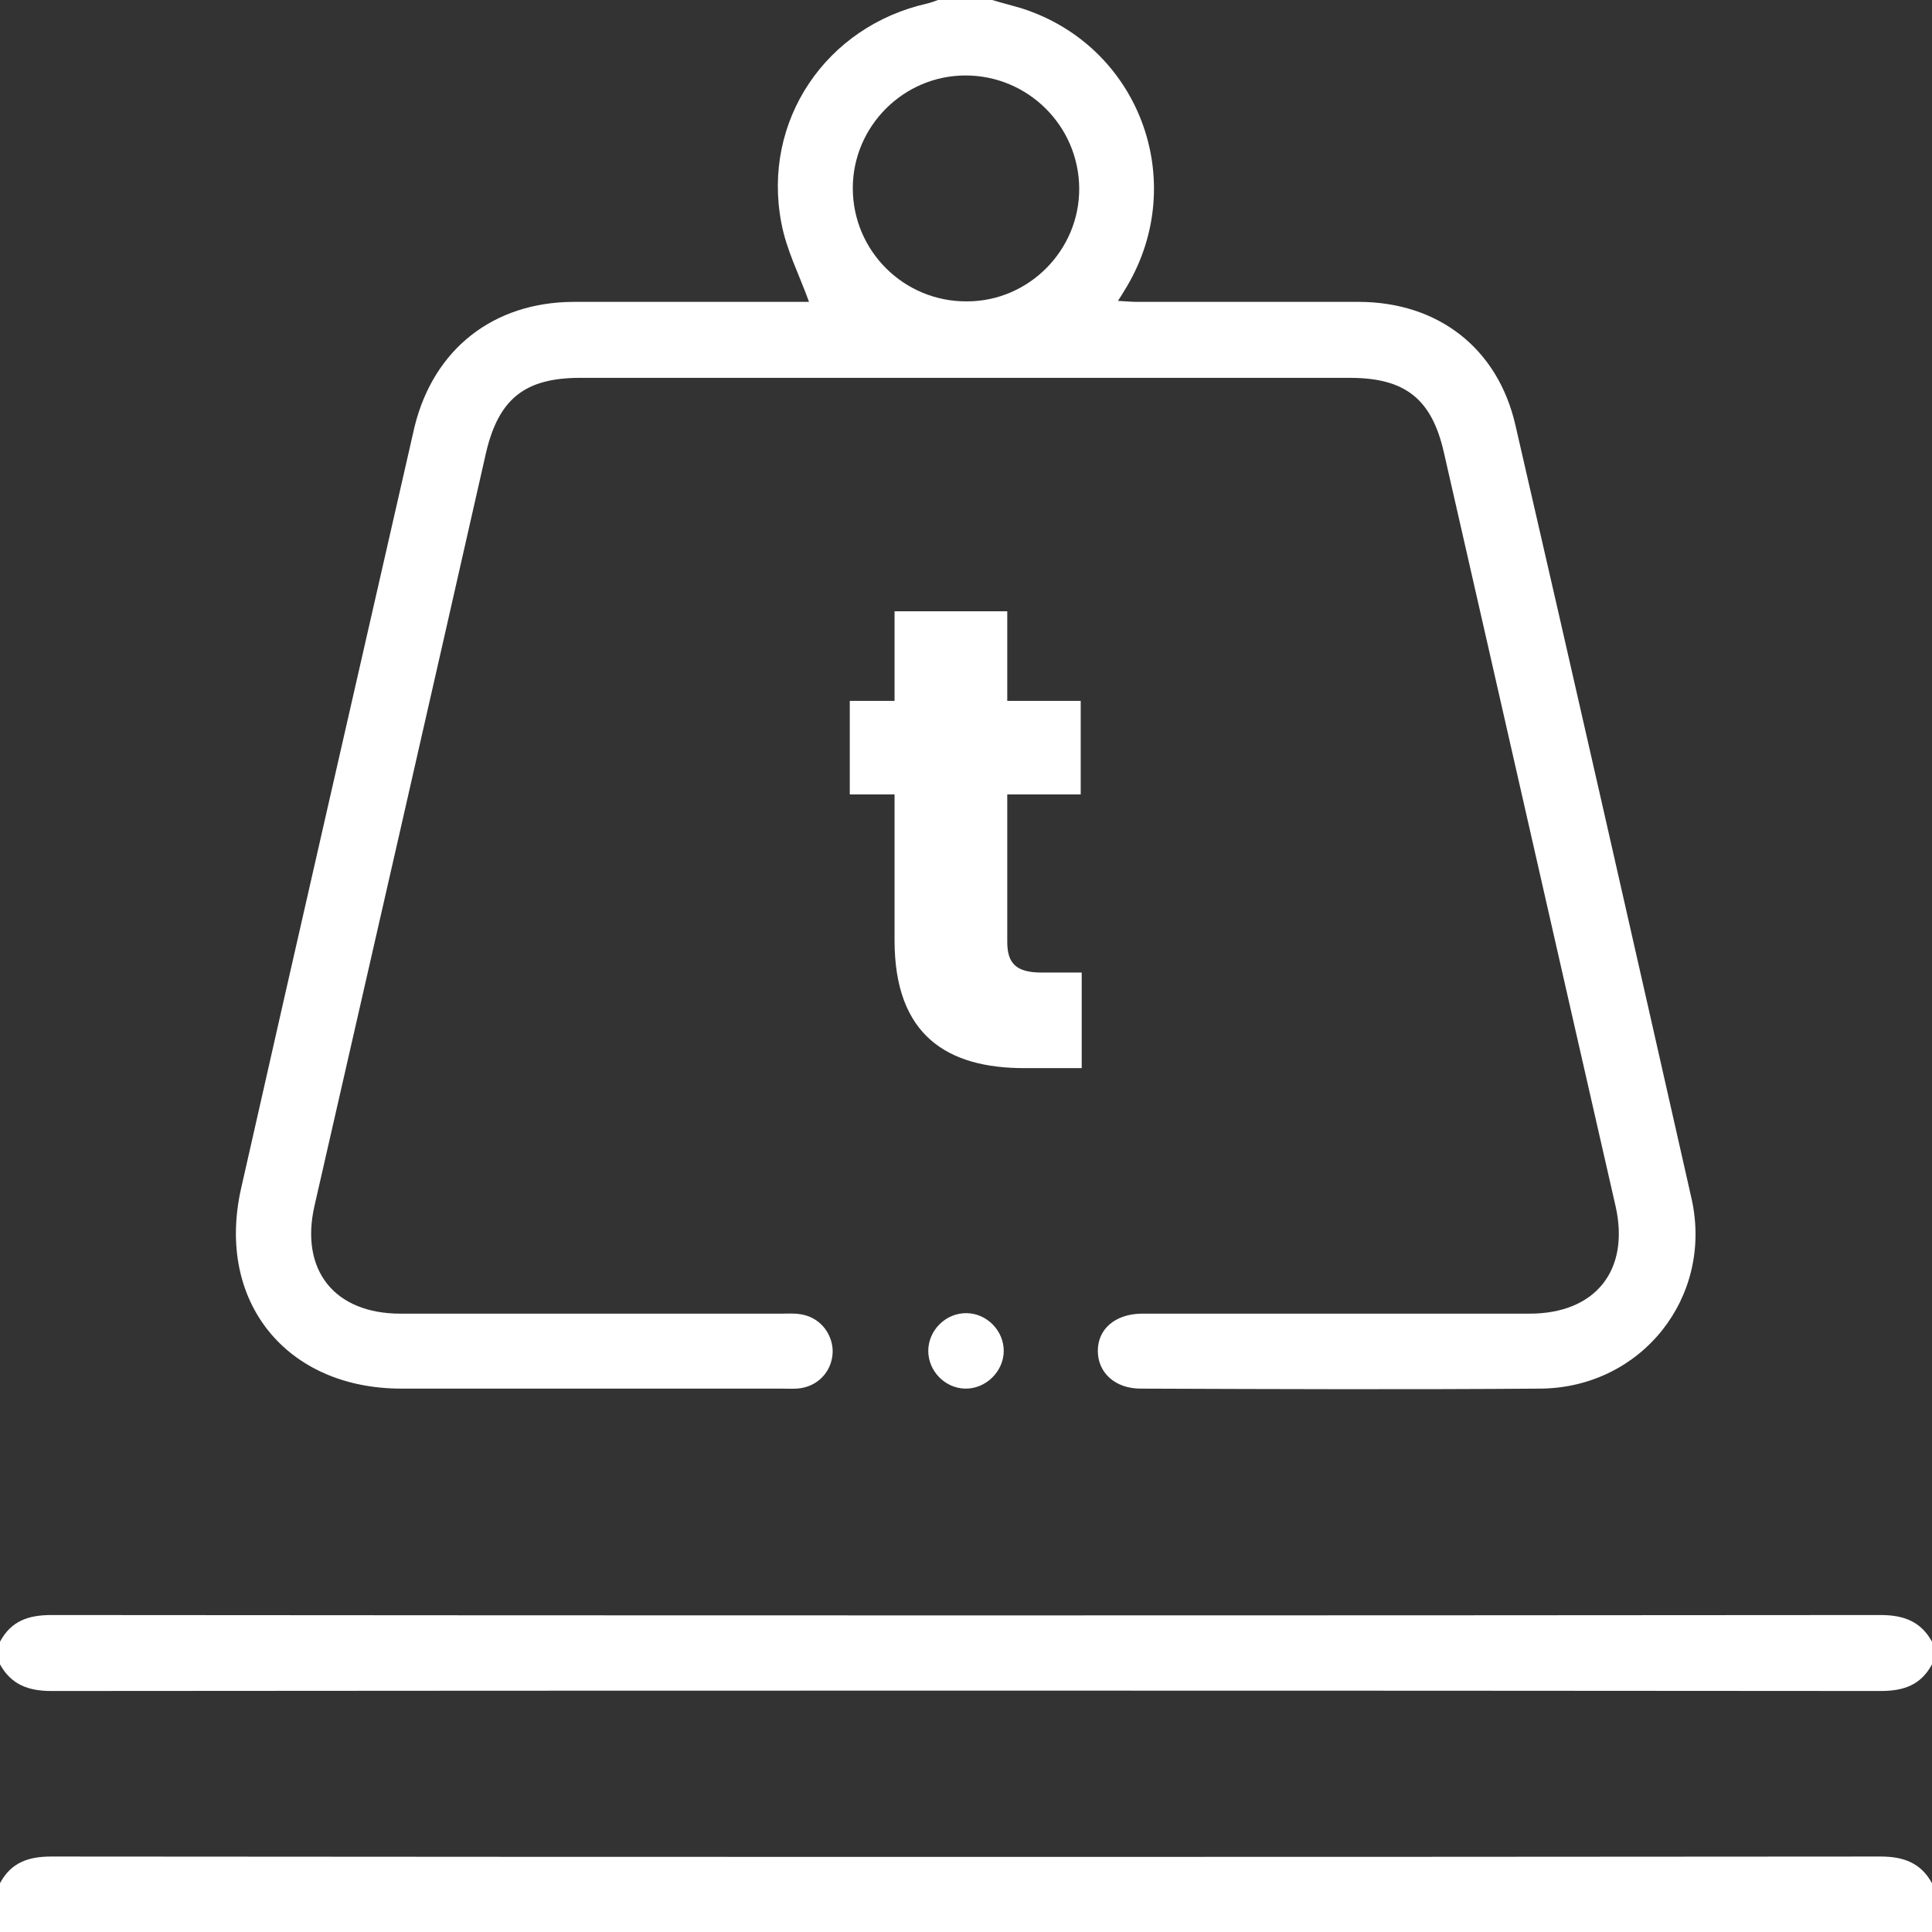
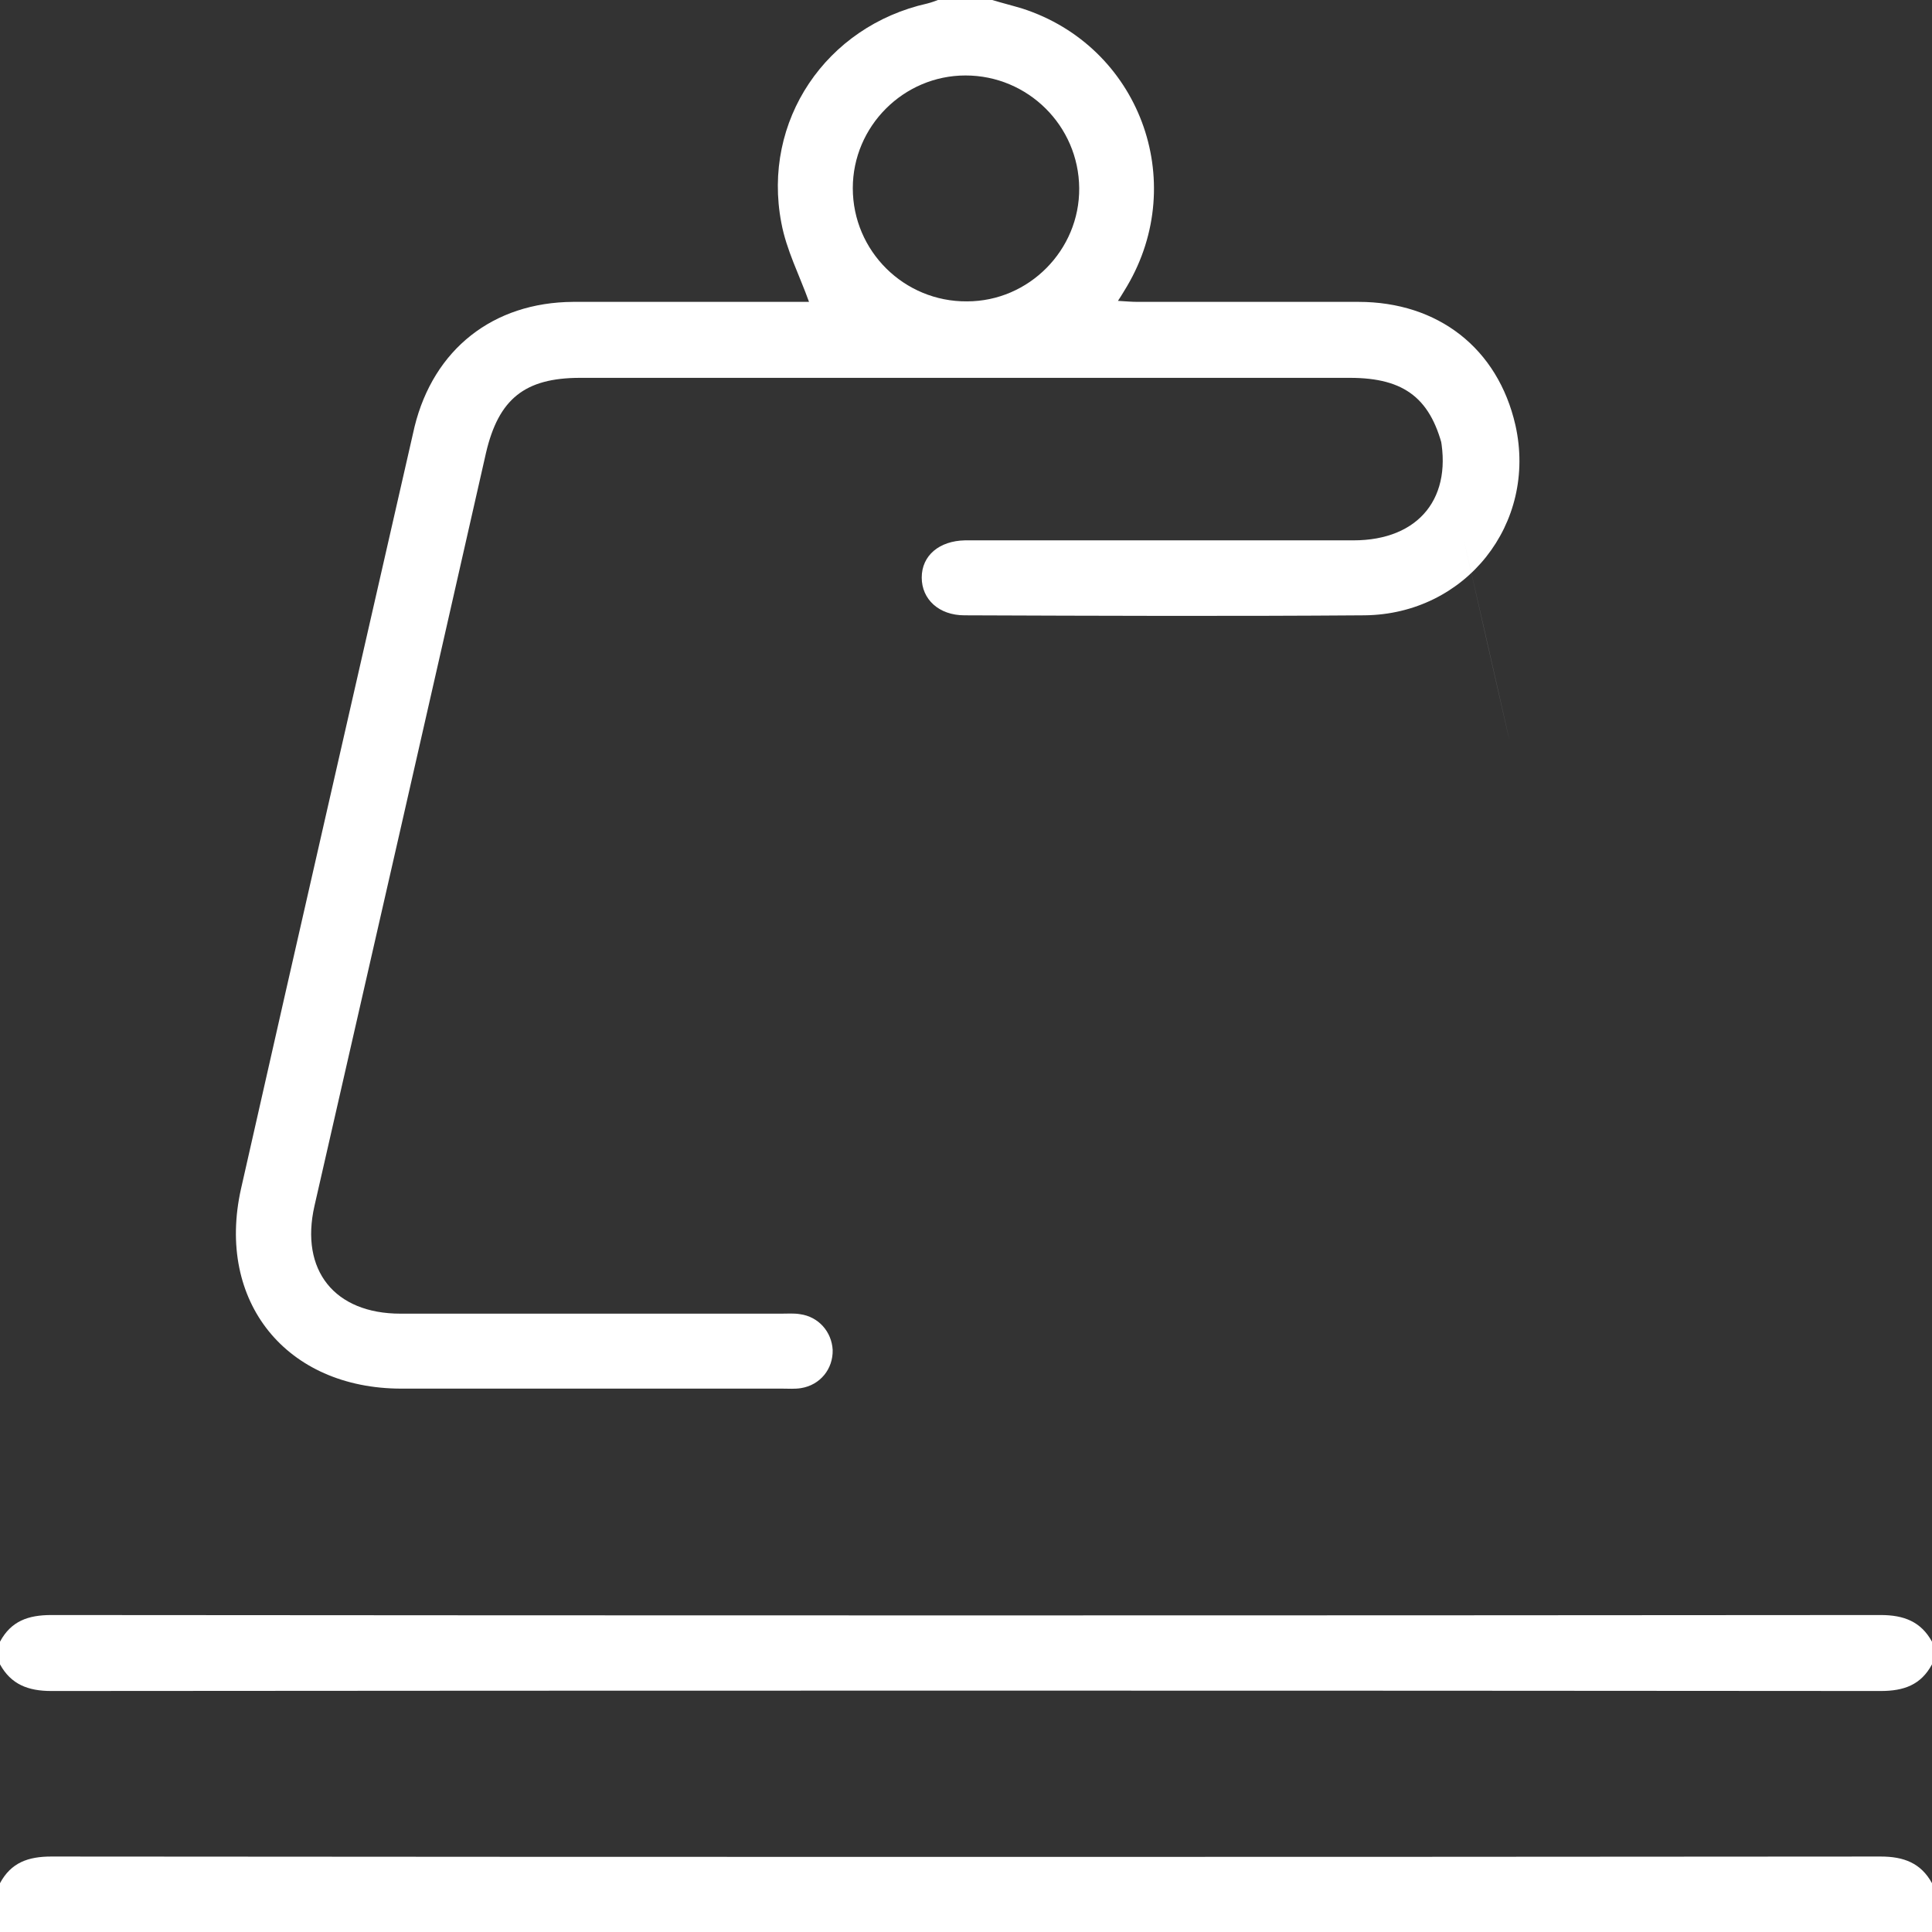
<svg xmlns="http://www.w3.org/2000/svg" version="1.1" id="Layer_1" x="0px" y="0px" viewBox="0 0 384 384" style="enable-background:new 0 0 384 384;" xml:space="preserve">
  <rect x="0" y="0" width="384" height="384" fill="#333333" stroke="none" />
  <style type="text/css">
	.st0{fill:#FFFFFF;}
</style>
  <g>
-     <path class="st0" d="M197.2,0c2,0.6,4,1.1,6,1.7c23.2,7.5,33.2,34.2,20.8,55.2c-0.5,0.8-1,1.7-1.8,2.9c1.6,0.1,2.8,0.2,3.9,0.2   c14.6,0,29.2,0,43.9,0c15.8,0,27.7,9.2,31.2,24.5c11.8,51.2,23.4,102.4,35,153.7c4.4,19.6-9.9,37.6-30,37.8   c-26.5,0.2-53,0.1-79.5,0c-5.1,0-8.5-3.2-8.5-7.5c0-4.4,3.5-7.3,8.6-7.4c0.9,0,1.7,0,2.6,0c24.9,0,49.7,0,74.6,0   c13.1,0,20-8.6,17.1-21.4C309.7,189.8,298.4,139.9,287,90c-2.4-10.7-7.7-14.9-18.7-14.9c-51,0-102,0-153,0   c-11,0-16.2,4.2-18.7,14.9c-11.3,49.9-22.7,99.8-34.1,149.7c-2.9,12.8,4,21.4,17.1,21.4c25.2,0,50.5,0,75.7,0   c1.2,0,2.5-0.1,3.7,0.1c3.7,0.5,6.3,3.5,6.5,7.1c0.1,3.8-2.5,7-6.3,7.6c-1.2,0.2-2.5,0.1-3.7,0.1c-25.2,0-50.5,0-75.7,0   c-22.9,0-36.9-17.3-31.9-39.7c11.4-50.5,23-101,34.5-151.5C86.2,69.4,98,60.1,113.9,60c15.7,0,31.5,0,46.9,0   c-1.9-5.3-4.5-10.3-5.5-15.7c-3.9-20.3,8.9-39.1,29-43.6c0.8-0.2,1.6-0.5,2.4-0.8C190.2,0,193.8,0,197.2,0z M214.5,37.4   C214.4,25,204.3,15,191.9,15c-12.3,0-22.4,10.1-22.4,22.4c0,12.5,10.2,22.6,22.7,22.5C204.5,59.9,214.6,49.7,214.5,37.4z" />
+     <path class="st0" d="M197.2,0c2,0.6,4,1.1,6,1.7c23.2,7.5,33.2,34.2,20.8,55.2c-0.5,0.8-1,1.7-1.8,2.9c1.6,0.1,2.8,0.2,3.9,0.2   c14.6,0,29.2,0,43.9,0c15.8,0,27.7,9.2,31.2,24.5c4.4,19.6-9.9,37.6-30,37.8   c-26.5,0.2-53,0.1-79.5,0c-5.1,0-8.5-3.2-8.5-7.5c0-4.4,3.5-7.3,8.6-7.4c0.9,0,1.7,0,2.6,0c24.9,0,49.7,0,74.6,0   c13.1,0,20-8.6,17.1-21.4C309.7,189.8,298.4,139.9,287,90c-2.4-10.7-7.7-14.9-18.7-14.9c-51,0-102,0-153,0   c-11,0-16.2,4.2-18.7,14.9c-11.3,49.9-22.7,99.8-34.1,149.7c-2.9,12.8,4,21.4,17.1,21.4c25.2,0,50.5,0,75.7,0   c1.2,0,2.5-0.1,3.7,0.1c3.7,0.5,6.3,3.5,6.5,7.1c0.1,3.8-2.5,7-6.3,7.6c-1.2,0.2-2.5,0.1-3.7,0.1c-25.2,0-50.5,0-75.7,0   c-22.9,0-36.9-17.3-31.9-39.7c11.4-50.5,23-101,34.5-151.5C86.2,69.4,98,60.1,113.9,60c15.7,0,31.5,0,46.9,0   c-1.9-5.3-4.5-10.3-5.5-15.7c-3.9-20.3,8.9-39.1,29-43.6c0.8-0.2,1.6-0.5,2.4-0.8C190.2,0,193.8,0,197.2,0z M214.5,37.4   C214.4,25,204.3,15,191.9,15c-12.3,0-22.4,10.1-22.4,22.4c0,12.5,10.2,22.6,22.7,22.5C204.5,59.9,214.6,49.7,214.5,37.4z" />
    <path class="st0" d="M0,374.3c2.2-4.1,5.6-5.3,10.2-5.3c121.2,0.1,242.4,0.1,363.6,0c4.6,0,8,1.3,10.2,5.3c0,3.2,0,6.5,0,9.7   c-128,0-256,0-384,0C0,380.7,0,377.5,0,374.3z" />
    <path class="st0" d="M384,330.8c-2.2,4.1-5.6,5.3-10.2,5.3c-121.2-0.1-242.4-0.1-363.6,0c-4.6,0-8-1.3-10.2-5.3c0-1.5,0-3,0-4.5   c2.2-4.1,5.6-5.3,10.2-5.3c121.2,0.1,242.4,0.1,363.6,0c4.6,0,8,1.3,10.2,5.3C384,327.8,384,329.3,384,330.8z" />
-     <path class="st0" d="M199.5,268.5c0,4.1-3.6,7.6-7.7,7.5c-4-0.1-7.3-3.5-7.3-7.5c0-4.1,3.5-7.6,7.7-7.5   C196.2,261.1,199.5,264.5,199.5,268.5z" />
  </g>
  <g>
-     <path class="st0" d="M177.8,157.9h-8.9v-18.6h8.9v-17.8h22.4v17.8h14.6v18.6h-14.6v29.3c0,4.3,1.8,6.1,6.8,6.1h8v19h-11.4   c-15.2,0-25.8-6.4-25.8-25.4V157.9z" />
-   </g>
+     </g>
</svg>